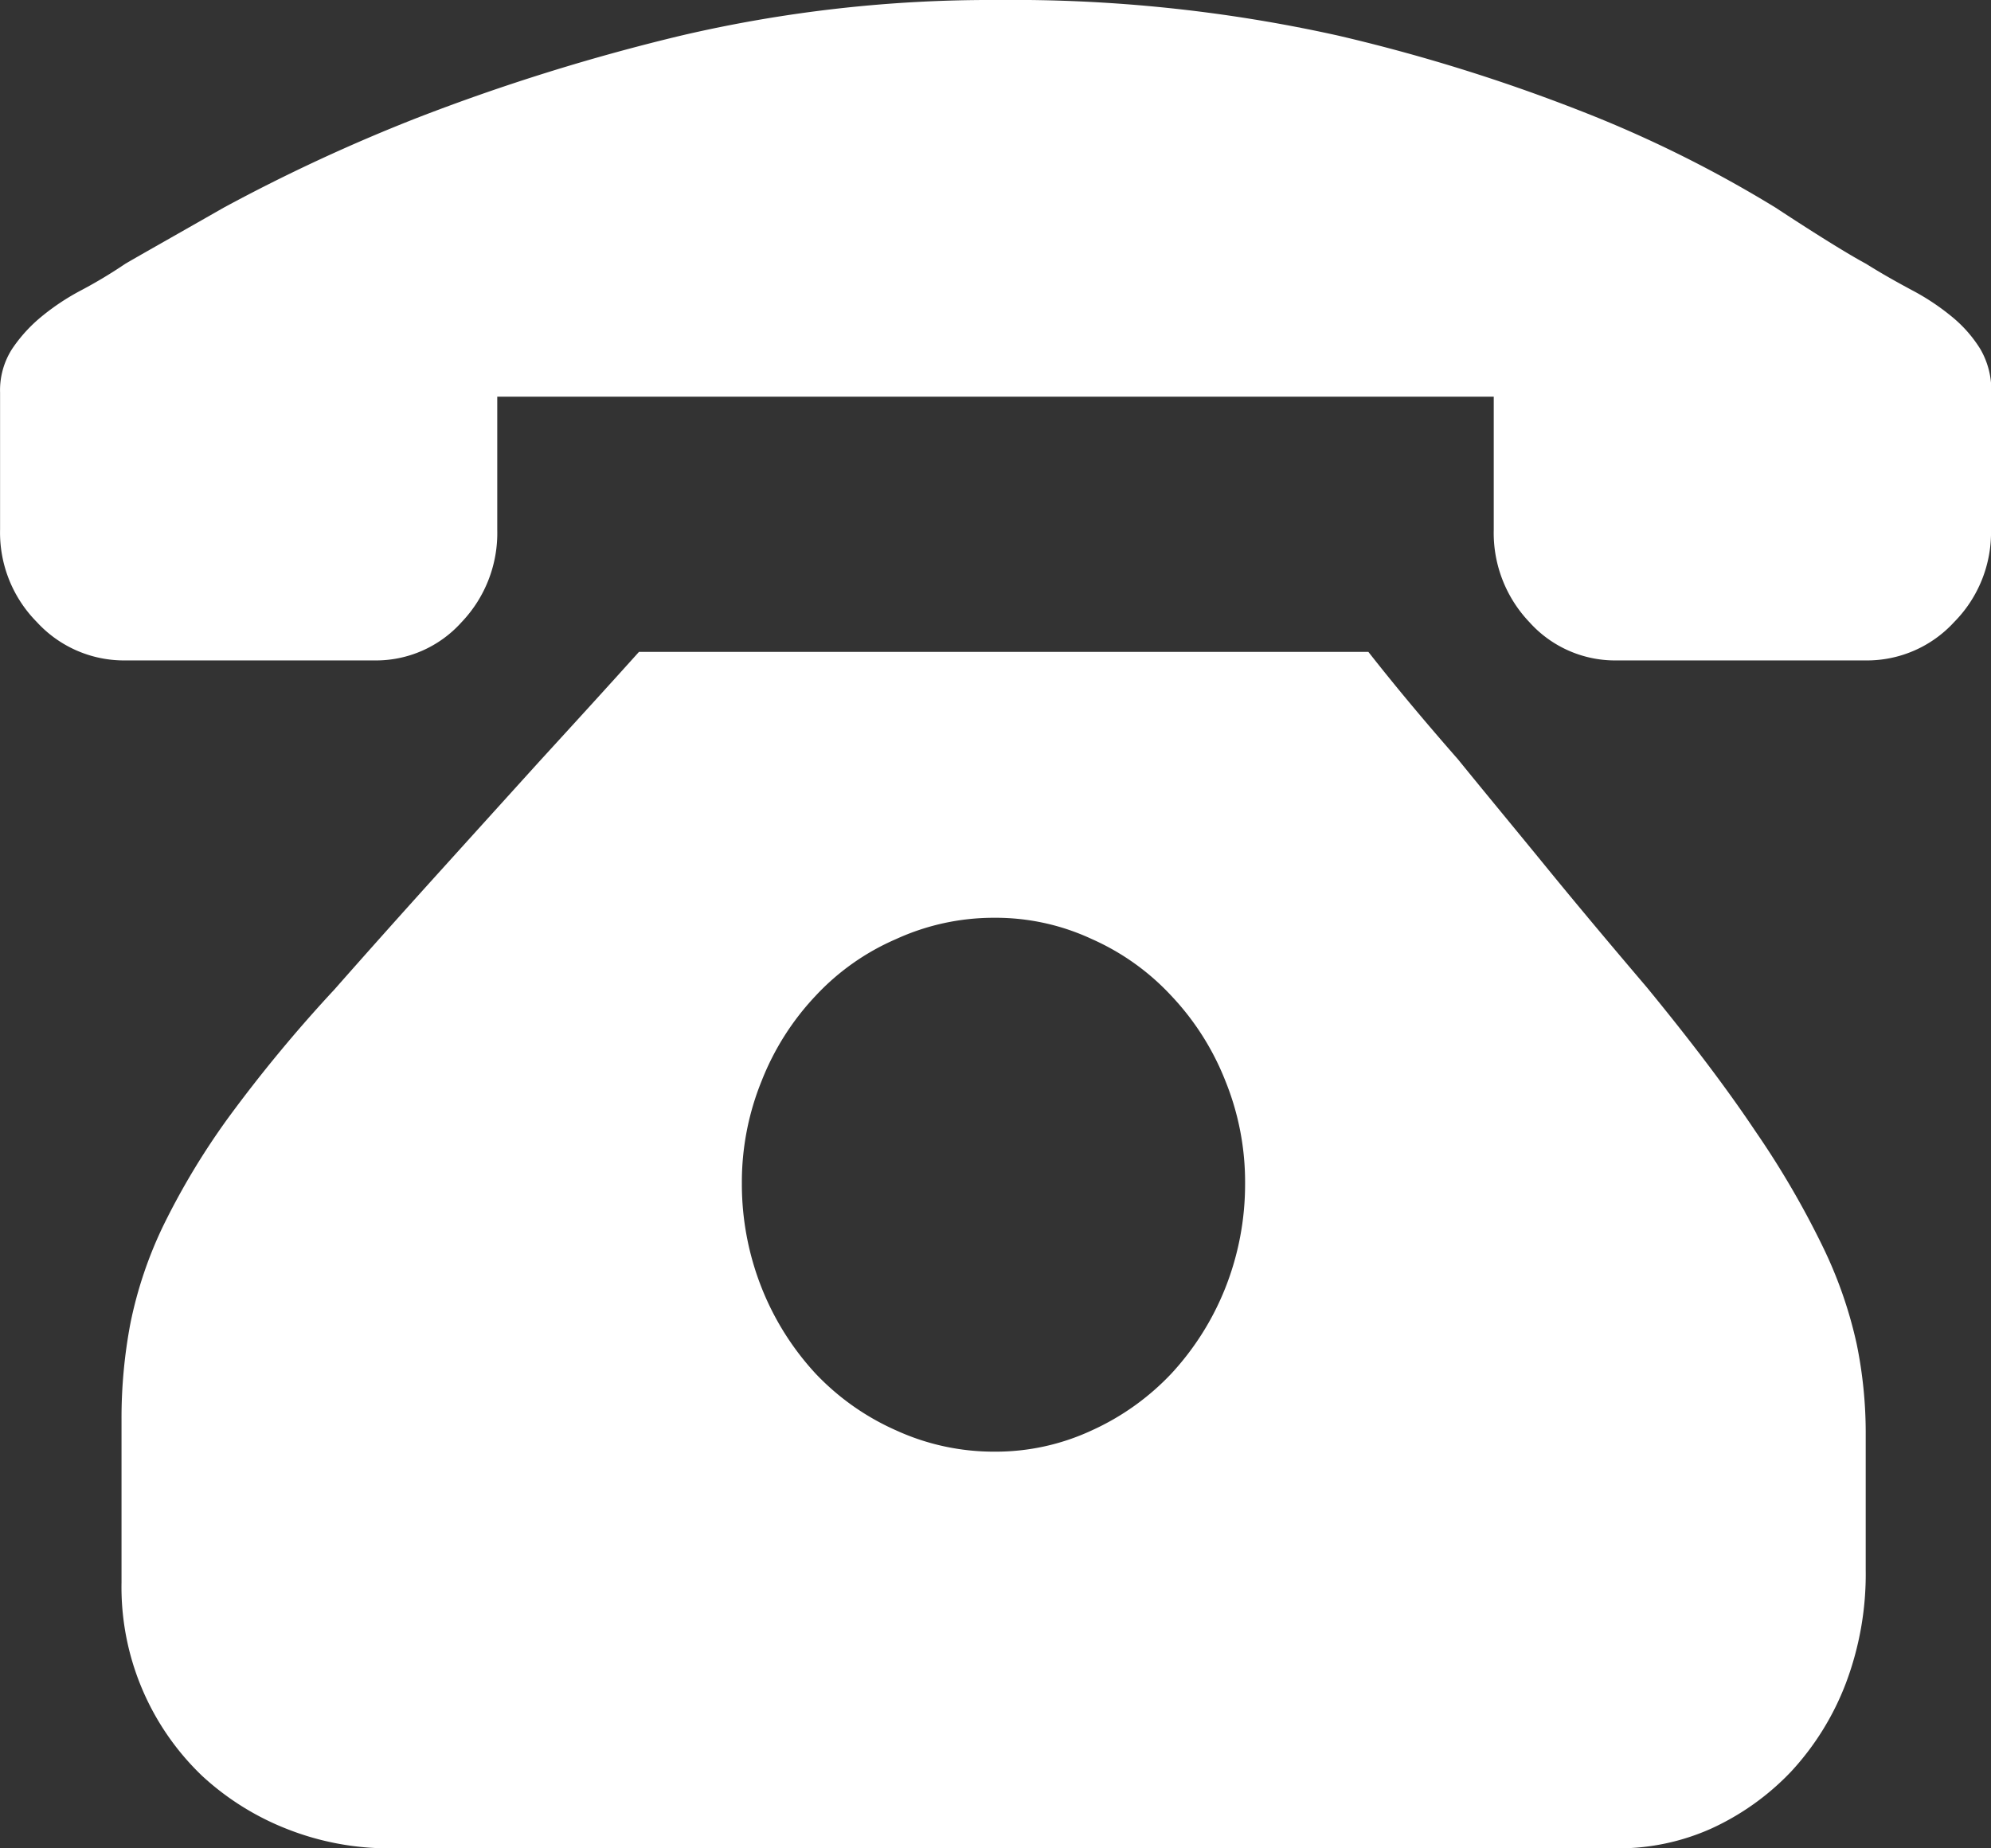
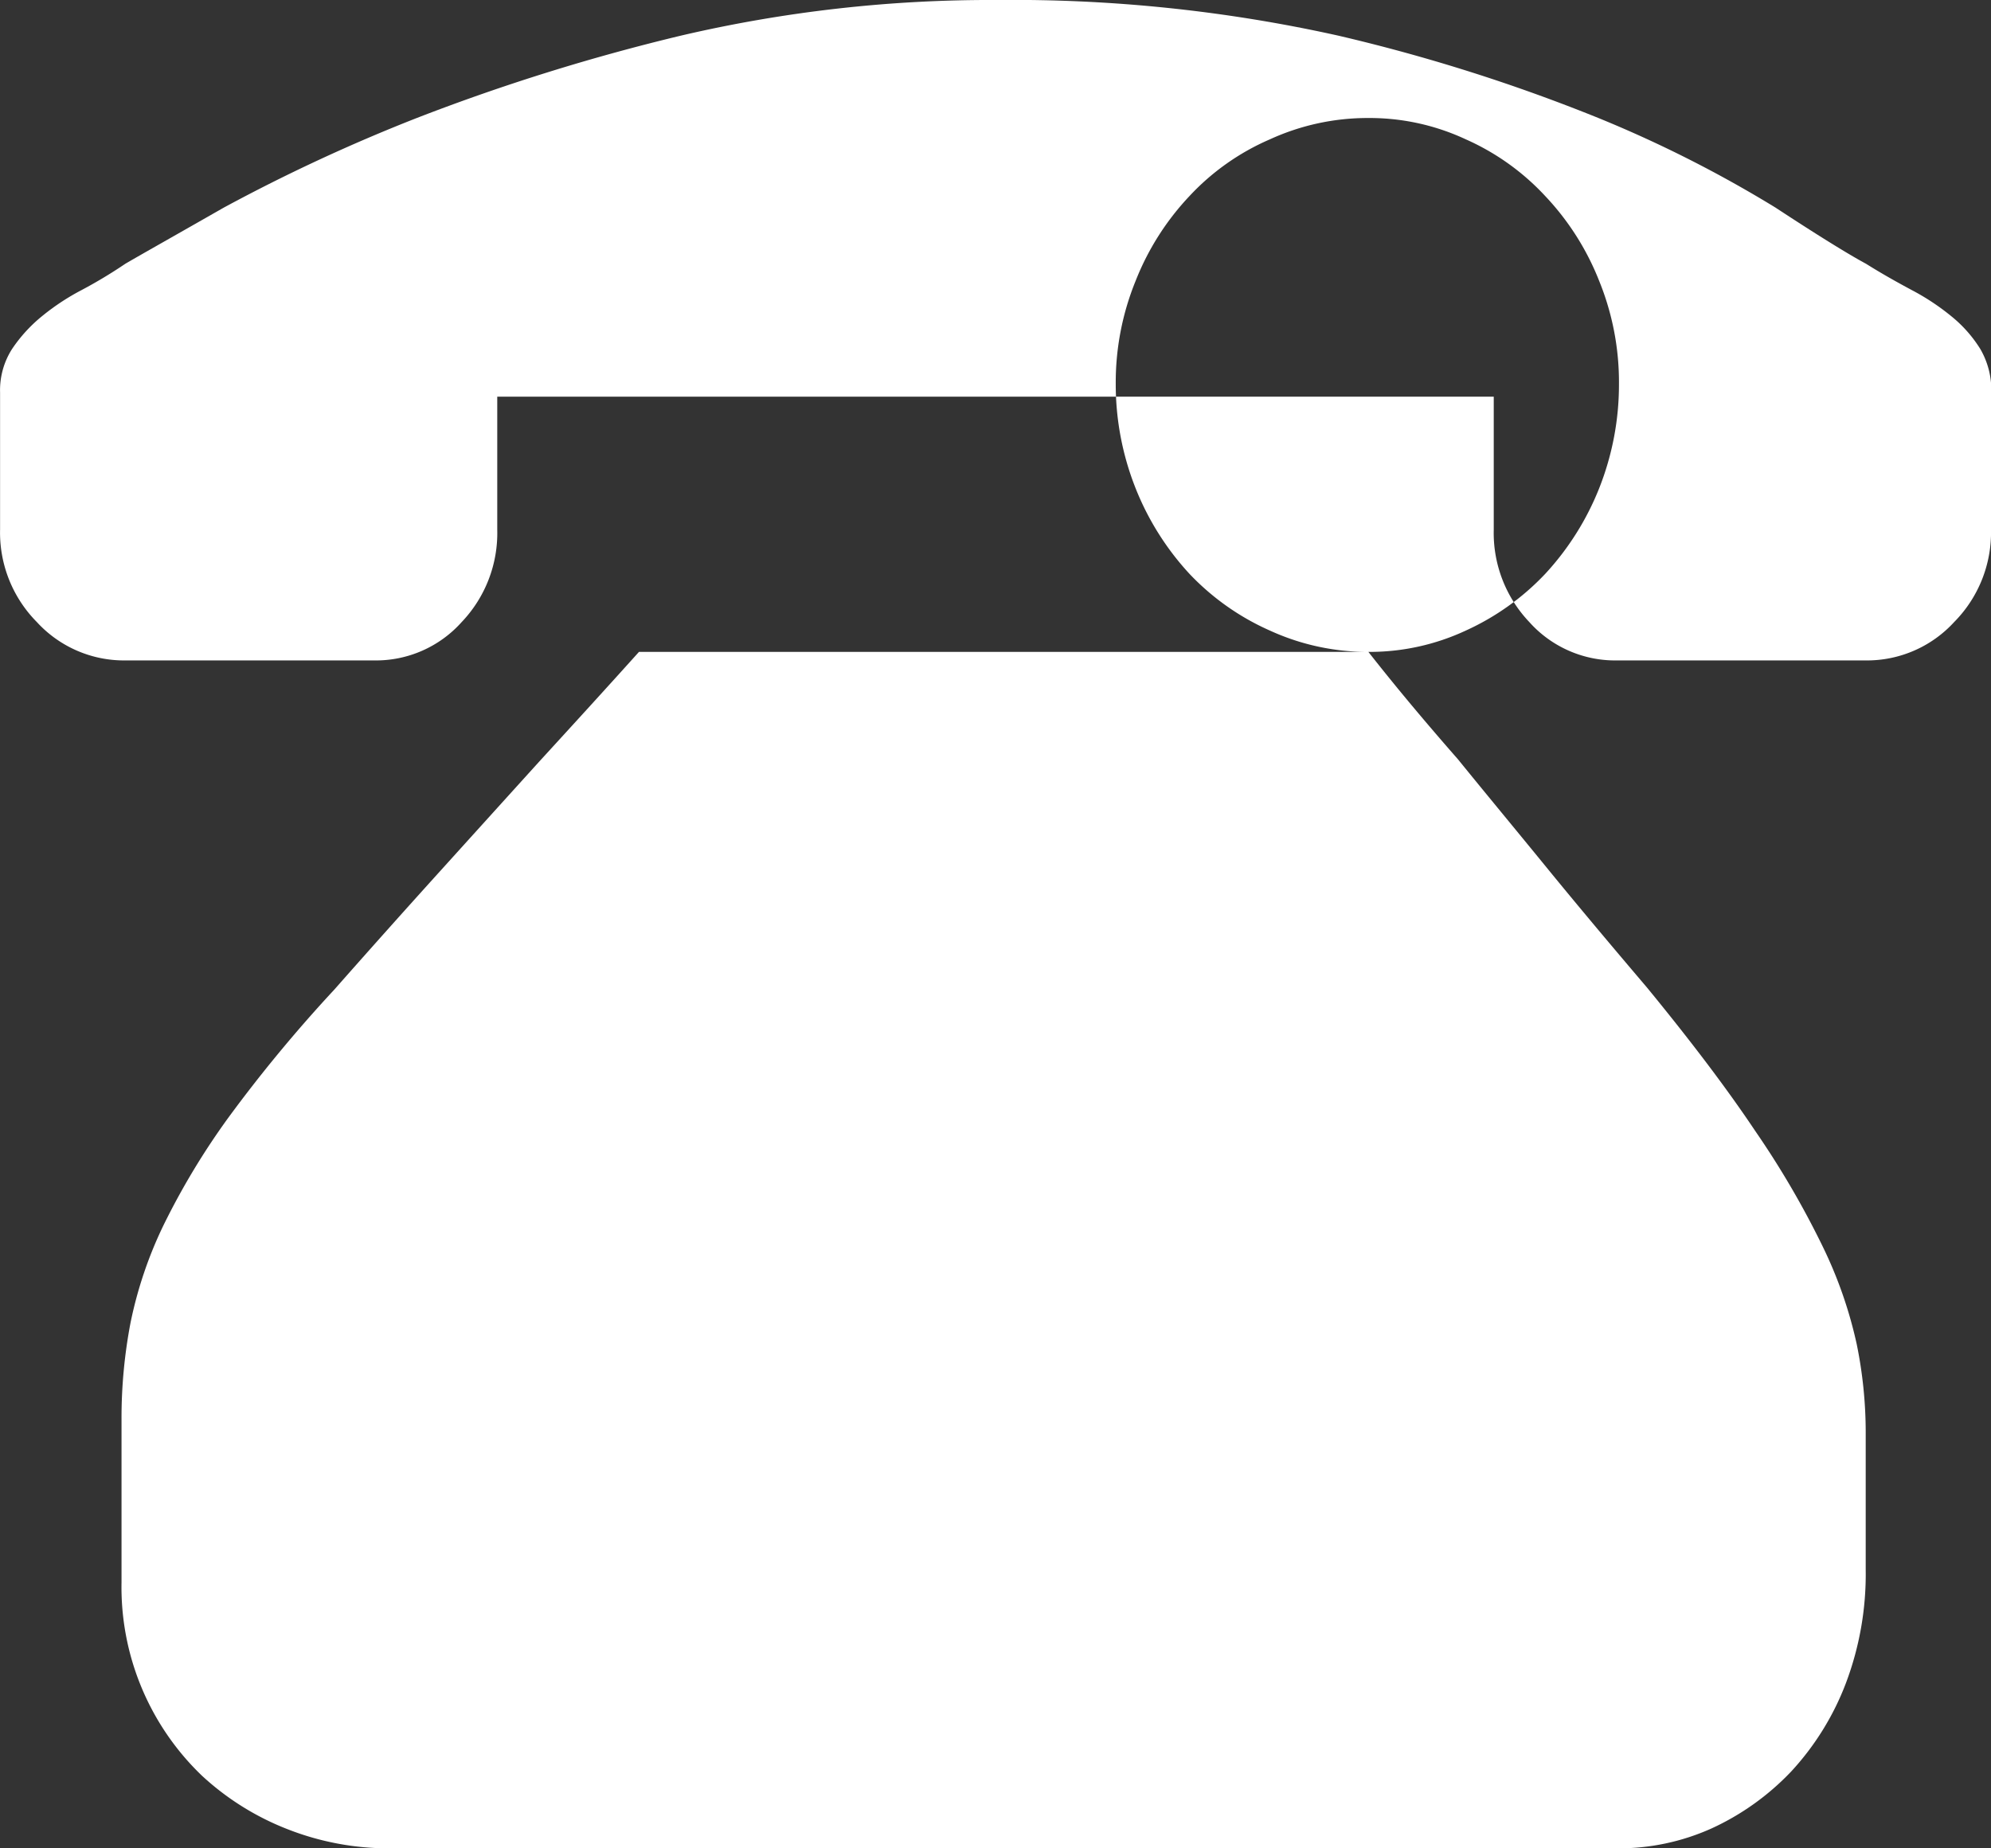
<svg xmlns="http://www.w3.org/2000/svg" width="28" height="26" viewBox="0 0 28 26">
  <rect x="0" y="0" width="28" height="26" fill="#333333" stroke="none" />
  <defs>
    <style>
      .cls-1 {
        fill: #fff;
        fill-rule: evenodd;
      }
    </style>
  </defs>
-   <path id="contaiocn1" class="cls-1" d="M207.244,1043.17c0.392,0.5.812,1,1.259,1.51,0.373,0.46.788,0.96,1.245,1.52s0.928,1.12,1.413,1.69c0.615,0.75,1.123,1.42,1.524,2.02a12.493,12.493,0,0,1,.951,1.63,6.12,6.12,0,0,1,.476,1.37,6.212,6.212,0,0,1,.126,1.24v1.93a4.345,4.345,0,0,1-.28,1.6,3.836,3.836,0,0,1-.769,1.24,3.626,3.626,0,0,1-1.119.8,3.183,3.183,0,0,1-1.329.28H193.482a3.894,3.894,0,0,1-1.44-.27,3.8,3.8,0,0,1-1.2-.75,3.673,3.673,0,0,1-1.133-2.72v-2.29a7.134,7.134,0,0,1,.126-1.36,5.824,5.824,0,0,1,.462-1.37,10.27,10.27,0,0,1,.923-1.53,20.253,20.253,0,0,1,1.482-1.79q0.727-.825,1.5-1.68t1.384-1.53c0.485-.53.951-1.04,1.4-1.54h10.265Zm-5.258,11.25a3.2,3.2,0,0,0,1.37-.3,3.557,3.557,0,0,0,1.119-.8,3.886,3.886,0,0,0,.756-1.2,3.959,3.959,0,0,0,.279-1.47,3.782,3.782,0,0,0-.279-1.45,3.724,3.724,0,0,0-.756-1.19,3.405,3.405,0,0,0-1.119-.8,3.2,3.2,0,0,0-1.37-.3,3.3,3.3,0,0,0-1.385.3,3.37,3.37,0,0,0-1.133.8,3.722,3.722,0,0,0-.755,1.19,3.783,3.783,0,0,0-.28,1.45,3.96,3.96,0,0,0,.28,1.47,3.884,3.884,0,0,0,.755,1.2,3.516,3.516,0,0,0,1.133.8,3.3,3.3,0,0,0,1.385.3h0ZM216,1039.58v1.87a1.79,1.79,0,0,1-.518,1.3,1.662,1.662,0,0,1-1.244.54h-3.5a1.619,1.619,0,0,1-1.231-.54,1.819,1.819,0,0,1-.5-1.3v-1.87H194.993v1.87a1.815,1.815,0,0,1-.5,1.3,1.617,1.617,0,0,1-1.23.54h-3.5a1.663,1.663,0,0,1-1.245-.54,1.789,1.789,0,0,1-.517-1.3v-1.93a1.076,1.076,0,0,1,.168-0.61,2.106,2.106,0,0,1,.419-0.46,3.274,3.274,0,0,1,.56-0.37,6.683,6.683,0,0,0,.615-0.37c0.205-.12.667-0.38,1.385-0.79a24.511,24.511,0,0,1,2.713-1.26,28.945,28.945,0,0,1,3.72-1.16,19.133,19.133,0,0,1,4.434-.5,21.088,21.088,0,0,1,4.8.5,24.753,24.753,0,0,1,3.664,1.16,17.216,17.216,0,0,1,2.49,1.26c0.624,0.41,1.049.67,1.273,0.79,0.223,0.14.438,0.26,0.643,0.37a3.3,3.3,0,0,1,.559.37,1.841,1.841,0,0,1,.406.46,1.147,1.147,0,0,1,.154.61v0.06Zm0,0" transform="translate(-188 -1034)" />
+   <path id="contaiocn1" class="cls-1" d="M207.244,1043.17c0.392,0.5.812,1,1.259,1.51,0.373,0.46.788,0.96,1.245,1.52s0.928,1.12,1.413,1.69c0.615,0.75,1.123,1.42,1.524,2.02a12.493,12.493,0,0,1,.951,1.63,6.12,6.12,0,0,1,.476,1.37,6.212,6.212,0,0,1,.126,1.24v1.93a4.345,4.345,0,0,1-.28,1.6,3.836,3.836,0,0,1-.769,1.24,3.626,3.626,0,0,1-1.119.8,3.183,3.183,0,0,1-1.329.28H193.482a3.894,3.894,0,0,1-1.44-.27,3.8,3.8,0,0,1-1.2-.75,3.673,3.673,0,0,1-1.133-2.72v-2.29a7.134,7.134,0,0,1,.126-1.36,5.824,5.824,0,0,1,.462-1.37,10.27,10.27,0,0,1,.923-1.53,20.253,20.253,0,0,1,1.482-1.79q0.727-.825,1.5-1.68t1.384-1.53c0.485-.53.951-1.04,1.4-1.54h10.265Za3.2,3.2,0,0,0,1.37-.3,3.557,3.557,0,0,0,1.119-.8,3.886,3.886,0,0,0,.756-1.2,3.959,3.959,0,0,0,.279-1.47,3.782,3.782,0,0,0-.279-1.45,3.724,3.724,0,0,0-.756-1.19,3.405,3.405,0,0,0-1.119-.8,3.2,3.2,0,0,0-1.37-.3,3.3,3.3,0,0,0-1.385.3,3.37,3.37,0,0,0-1.133.8,3.722,3.722,0,0,0-.755,1.19,3.783,3.783,0,0,0-.28,1.45,3.96,3.96,0,0,0,.28,1.47,3.884,3.884,0,0,0,.755,1.2,3.516,3.516,0,0,0,1.133.8,3.3,3.3,0,0,0,1.385.3h0ZM216,1039.58v1.87a1.79,1.79,0,0,1-.518,1.3,1.662,1.662,0,0,1-1.244.54h-3.5a1.619,1.619,0,0,1-1.231-.54,1.819,1.819,0,0,1-.5-1.3v-1.87H194.993v1.87a1.815,1.815,0,0,1-.5,1.3,1.617,1.617,0,0,1-1.23.54h-3.5a1.663,1.663,0,0,1-1.245-.54,1.789,1.789,0,0,1-.517-1.3v-1.93a1.076,1.076,0,0,1,.168-0.61,2.106,2.106,0,0,1,.419-0.46,3.274,3.274,0,0,1,.56-0.37,6.683,6.683,0,0,0,.615-0.37c0.205-.12.667-0.38,1.385-0.79a24.511,24.511,0,0,1,2.713-1.26,28.945,28.945,0,0,1,3.72-1.16,19.133,19.133,0,0,1,4.434-.5,21.088,21.088,0,0,1,4.8.5,24.753,24.753,0,0,1,3.664,1.16,17.216,17.216,0,0,1,2.49,1.26c0.624,0.41,1.049.67,1.273,0.79,0.223,0.14.438,0.26,0.643,0.37a3.3,3.3,0,0,1,.559.37,1.841,1.841,0,0,1,.406.46,1.147,1.147,0,0,1,.154.61v0.06Zm0,0" transform="translate(-188 -1034)" />
</svg>